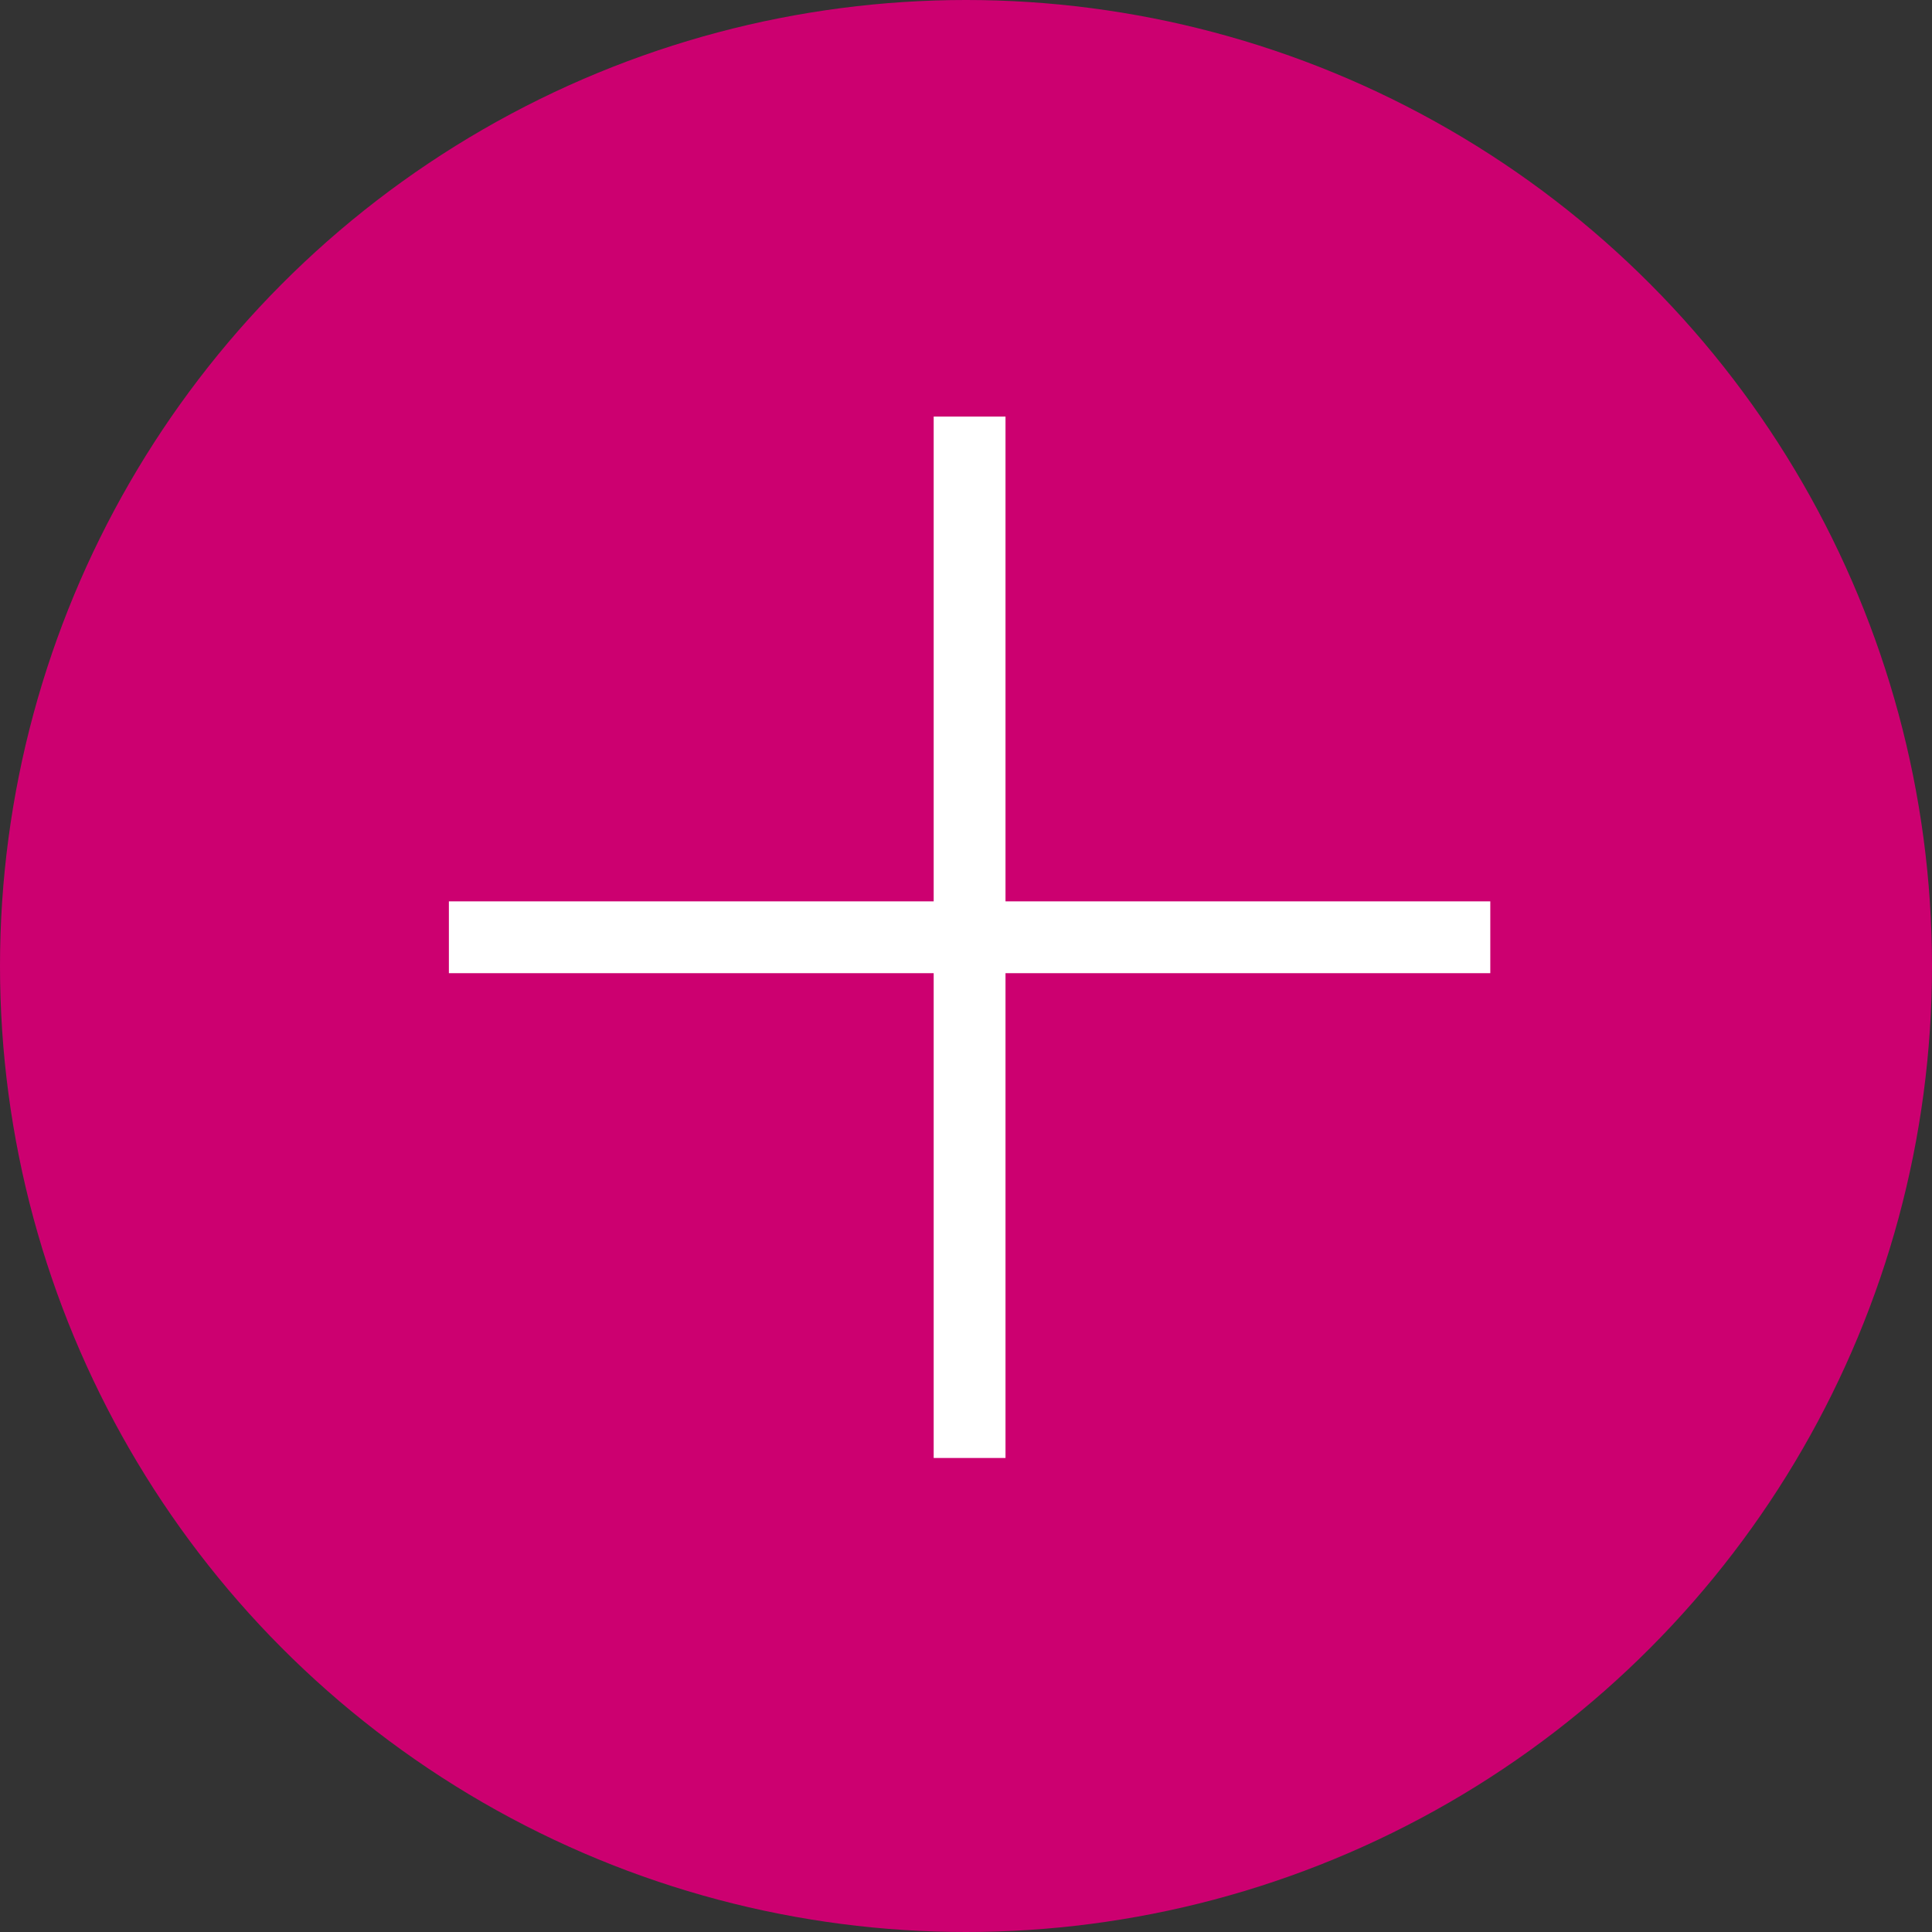
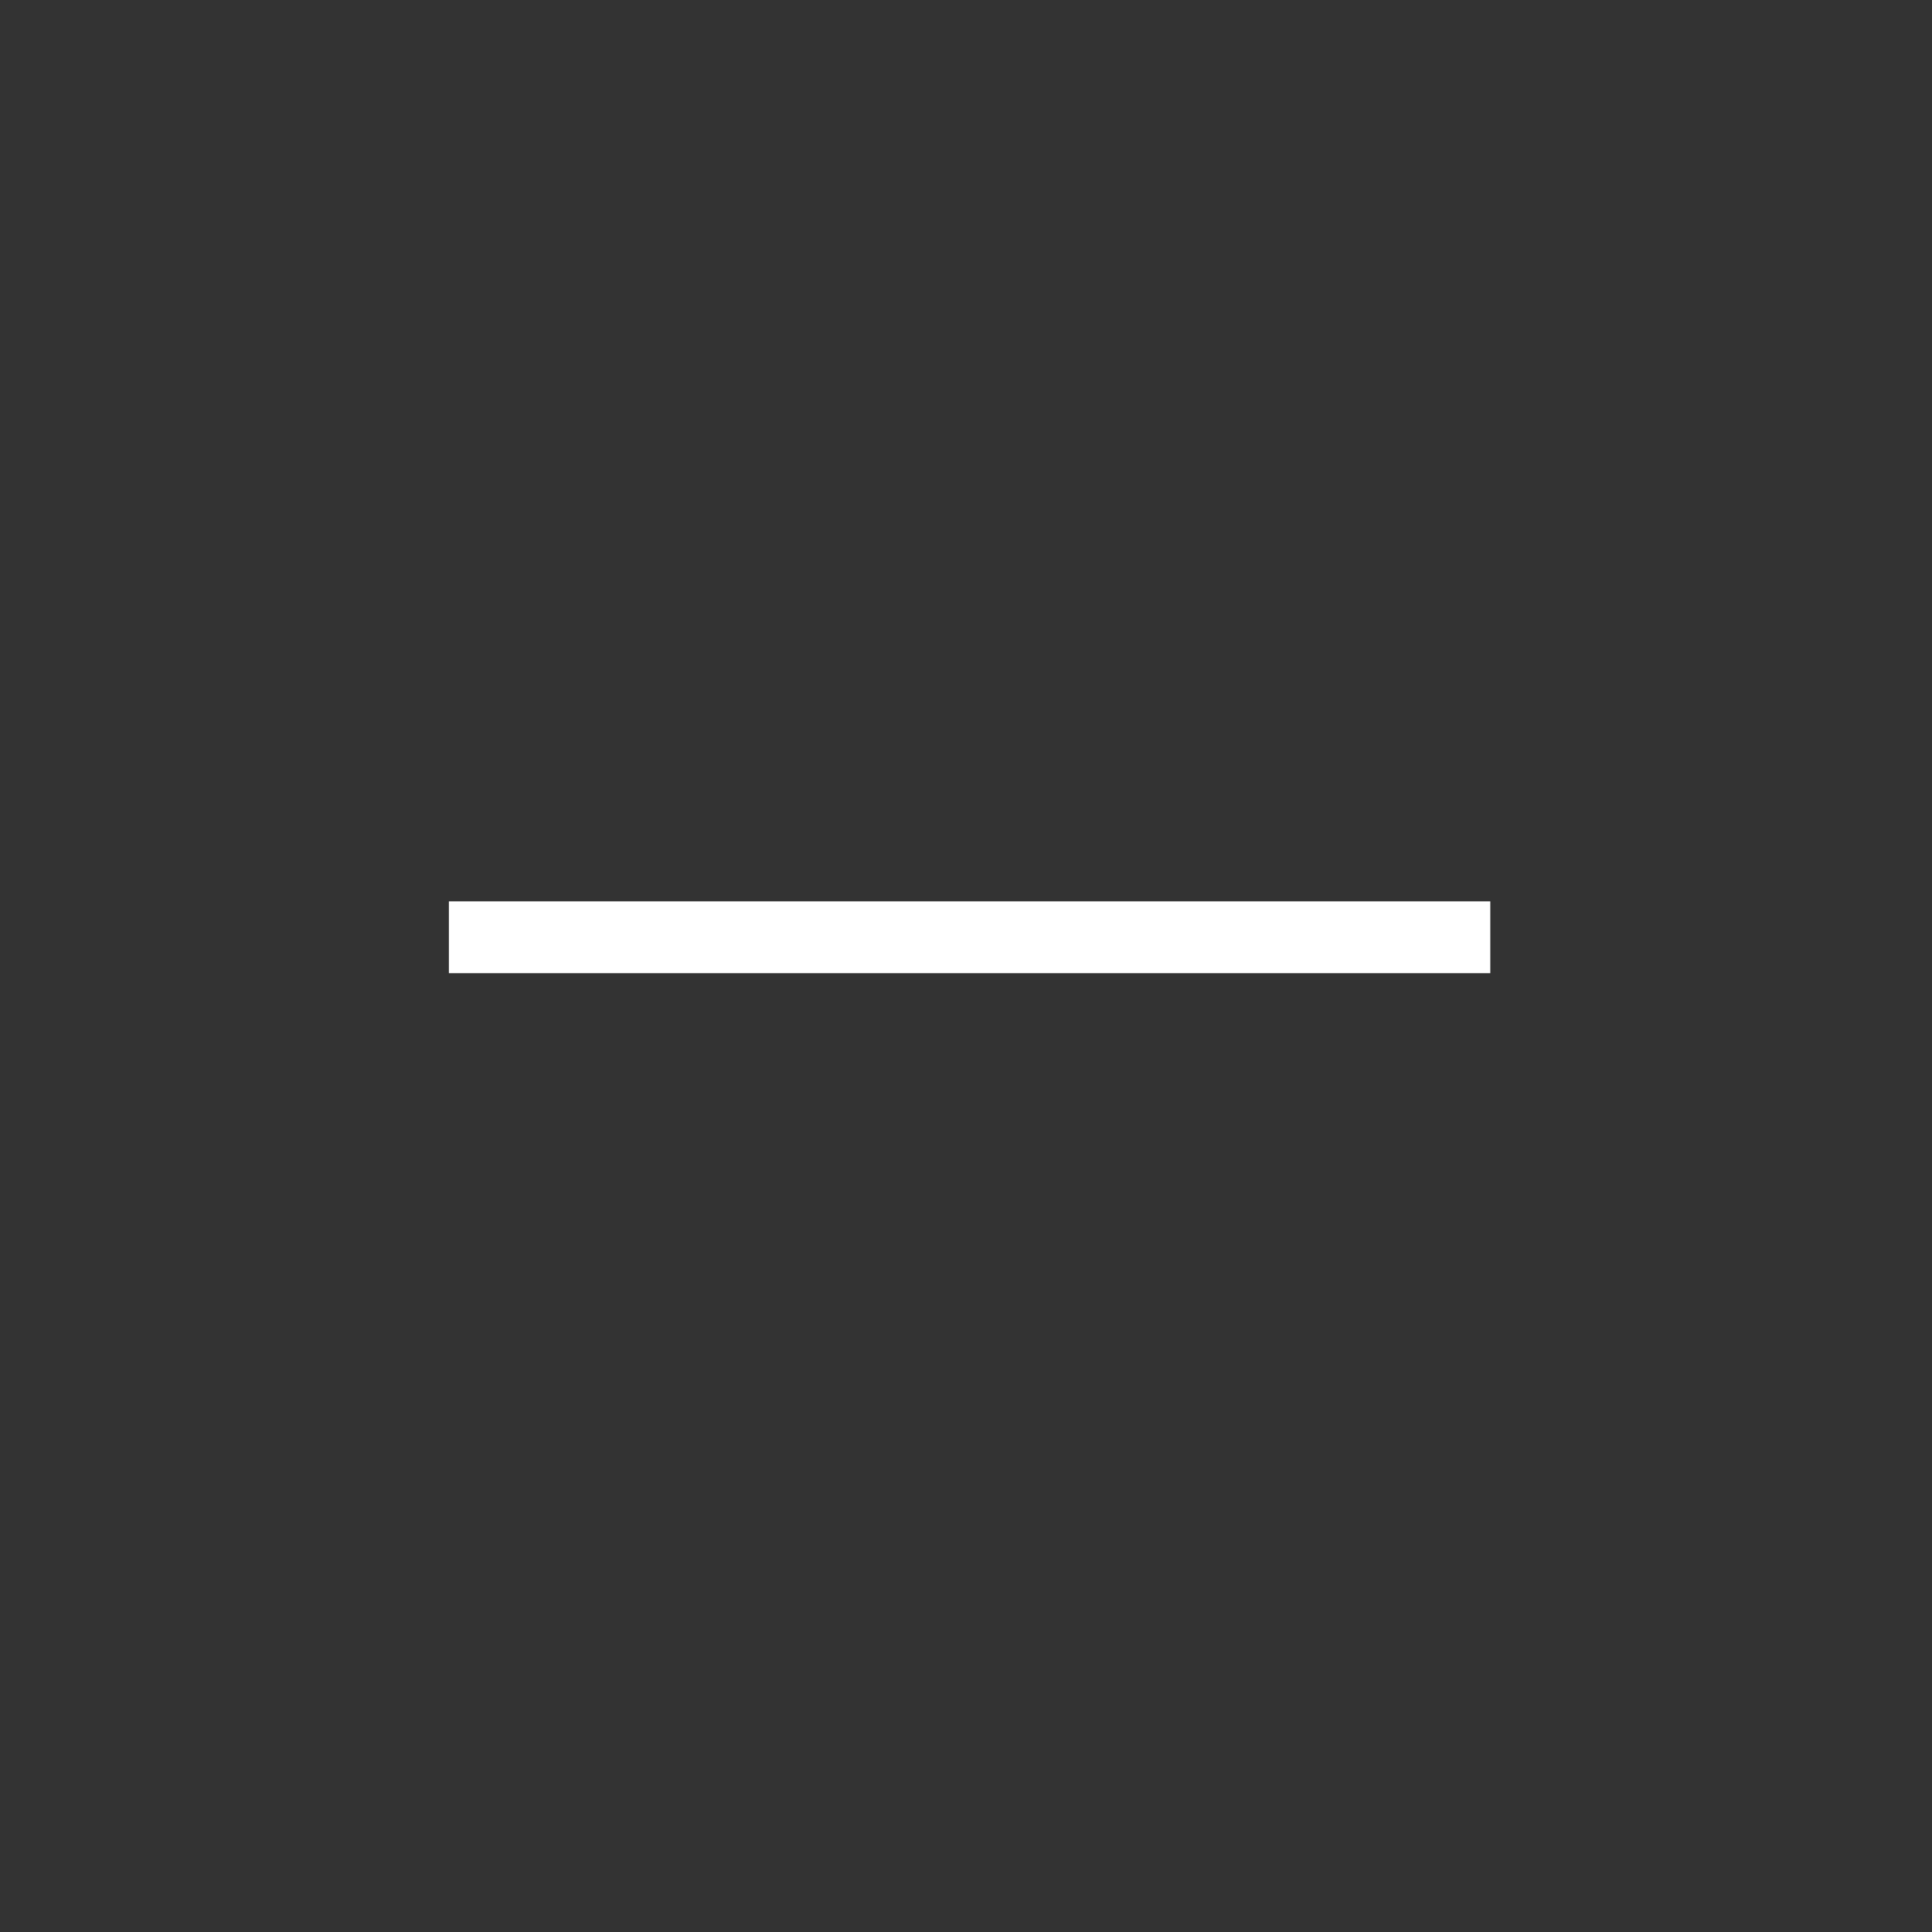
<svg xmlns="http://www.w3.org/2000/svg" width="269" height="269" viewBox="0 0 269 269" fill="none">
  <rect x="0" y="0" width="269" height="269" fill="#333333" stroke="none" />
-   <circle cx="134.5" cy="134.5" r="134.5" fill="#CC0070" />
-   <path d="M135 58V203" stroke="white" stroke-width="10" />
  <path d="M62.5 130.5H207.5" stroke="white" stroke-width="10" />
</svg>